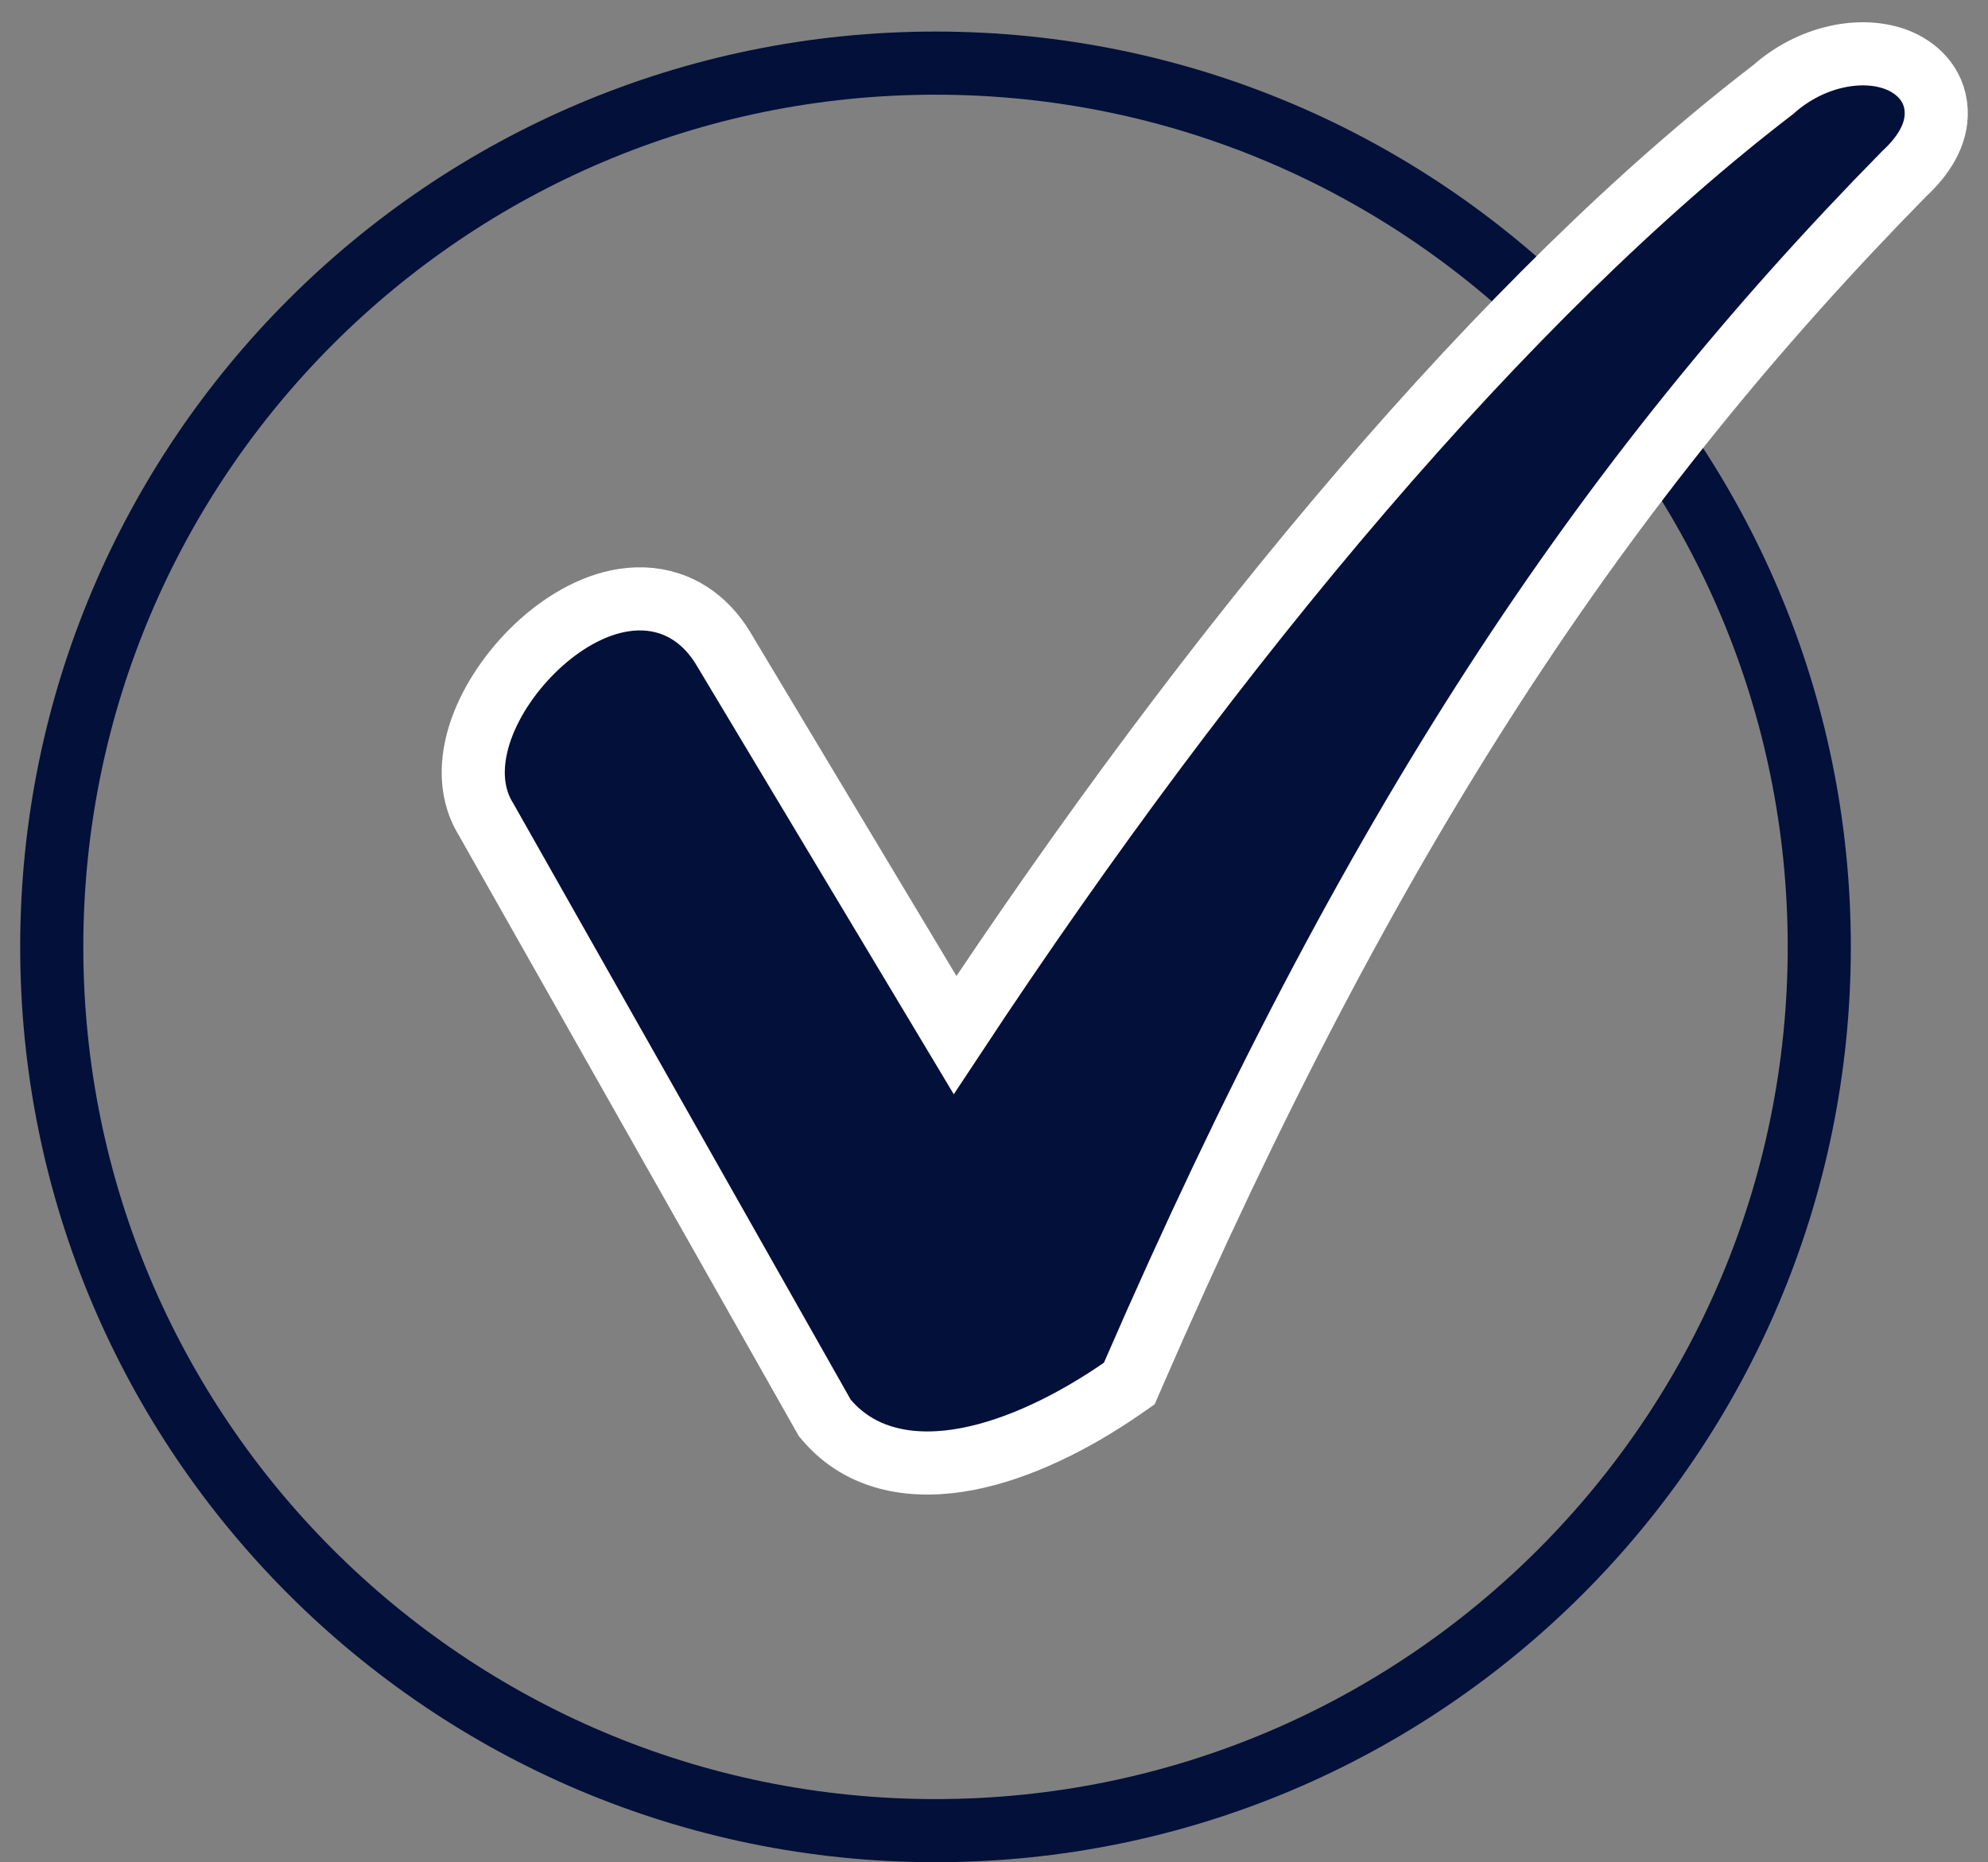
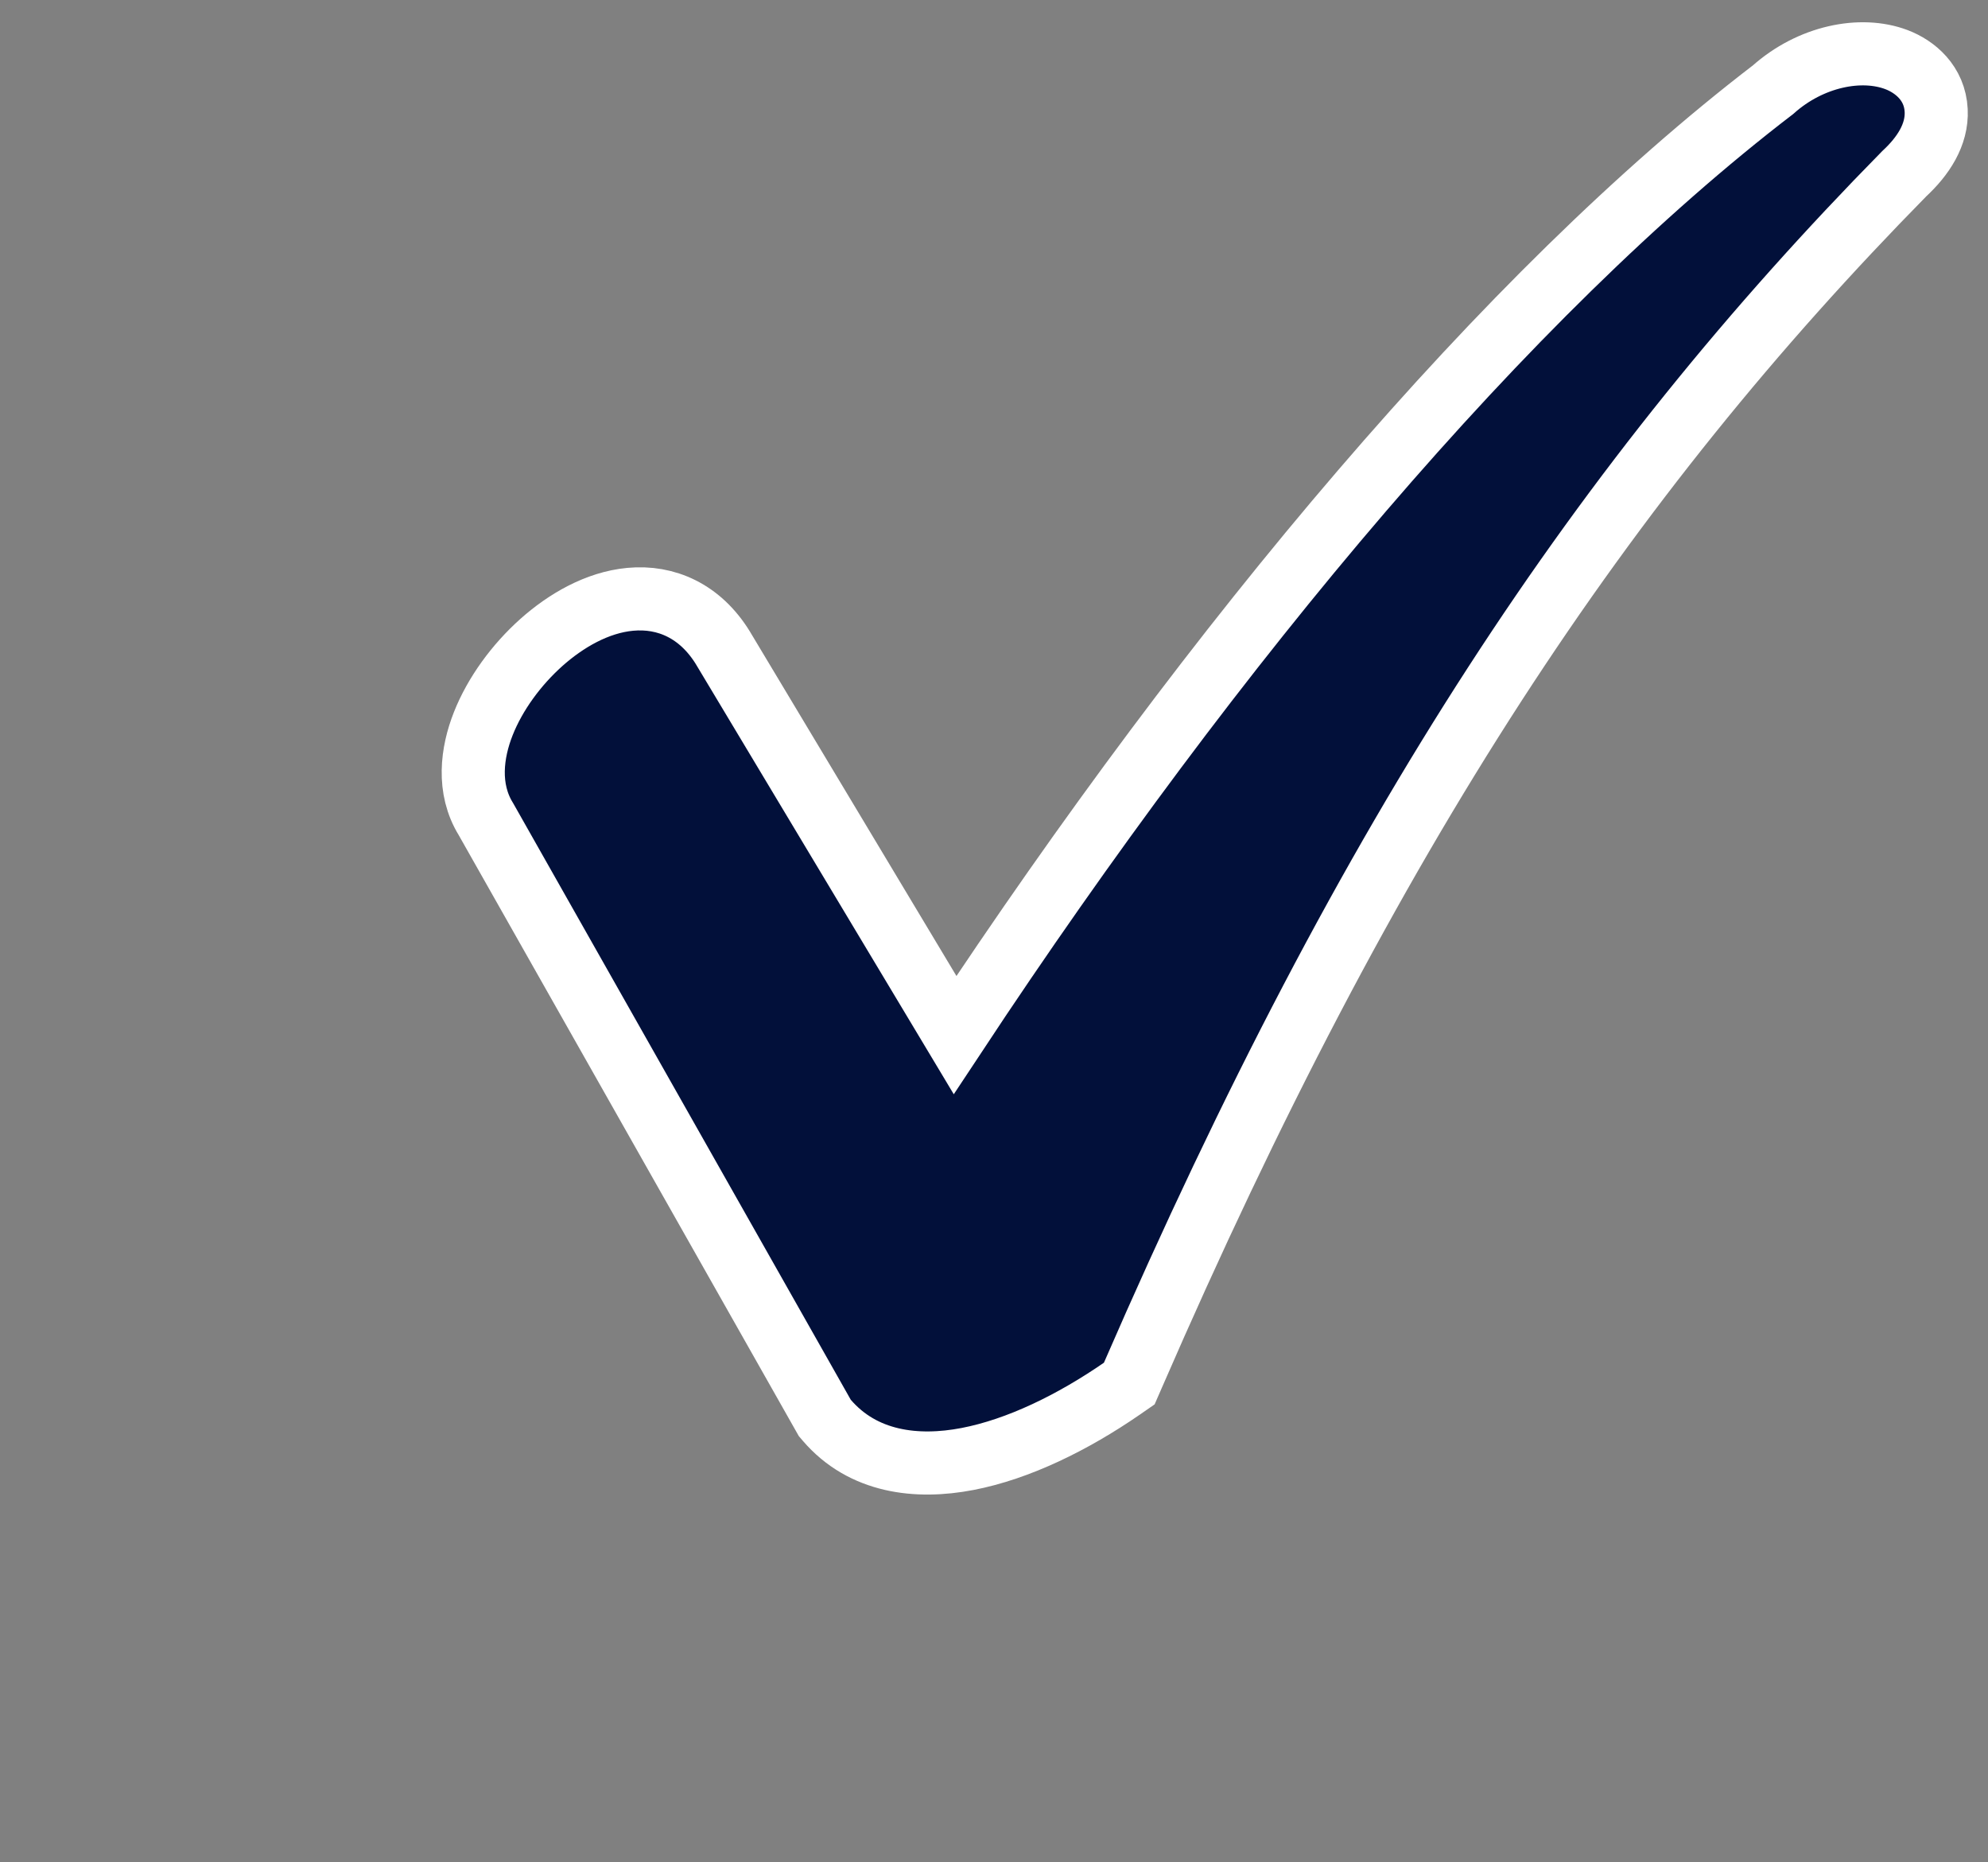
<svg xmlns="http://www.w3.org/2000/svg" width="63" height="59" viewBox="0 0 63 59" fill="none">
  <rect x="0" y="0" width="63" height="59" fill="#808080" stroke="none" />
  <g id="Group 199">
-     <path id="Ellipse 44" d="M57.653 30C57.653 45.464 45.114 58 29.646 58C14.178 58 1.64 45.464 1.64 30C1.64 14.536 14.178 2 29.646 2C45.114 2 57.653 14.536 57.653 30Z" stroke="#02103A" stroke-width="2" />
    <path id="Vector" d="M22.913 20.534L22.913 20.534L22.907 20.523C22.189 19.36 21.11 18.881 19.97 18.988C18.923 19.086 17.931 19.664 17.154 20.357C16.367 21.06 15.692 21.977 15.316 22.926C14.954 23.84 14.8 24.985 15.401 25.956L26.089 44.838L26.137 44.923L26.2 44.997C27.348 46.334 29.051 46.534 30.659 46.225C32.271 45.916 33.998 45.069 35.552 43.997L35.787 43.834L35.901 43.572C43.436 26.234 50.799 15.211 60.347 5.503C60.939 4.955 61.395 4.272 61.358 3.501C61.316 2.636 60.692 2.114 60.099 1.889C58.973 1.462 57.379 1.779 56.188 2.842C47.747 9.31 38.531 20.28 30.266 32.793L22.913 20.534Z" fill="#02103A" stroke="white" stroke-width="2" />
  </g>
</svg>